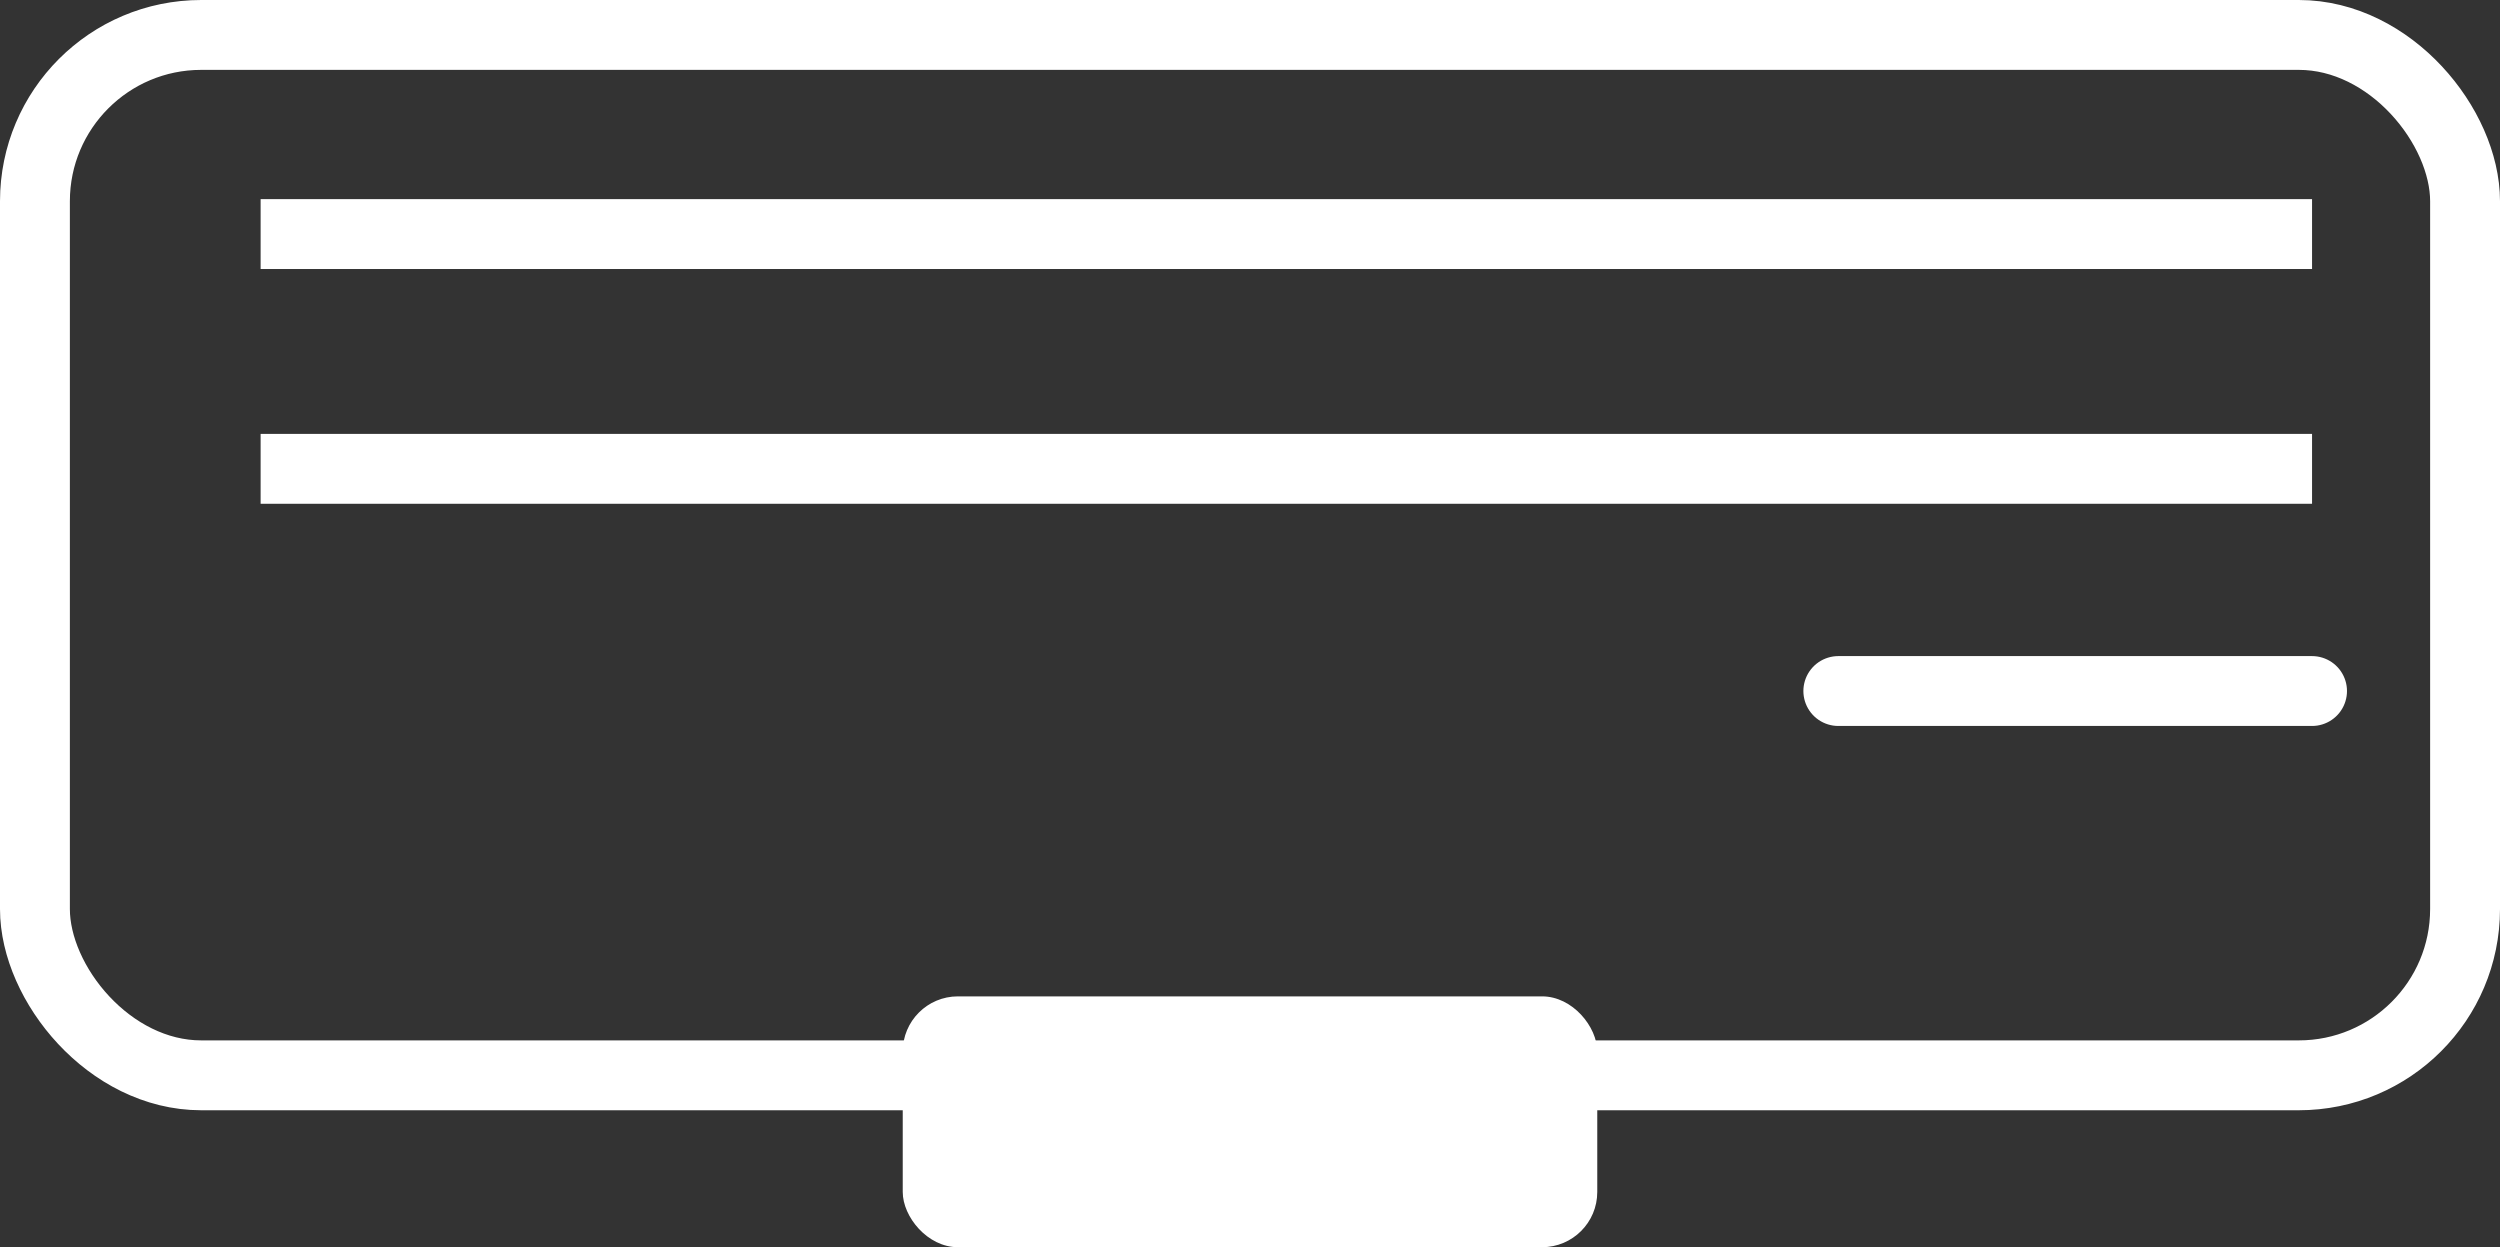
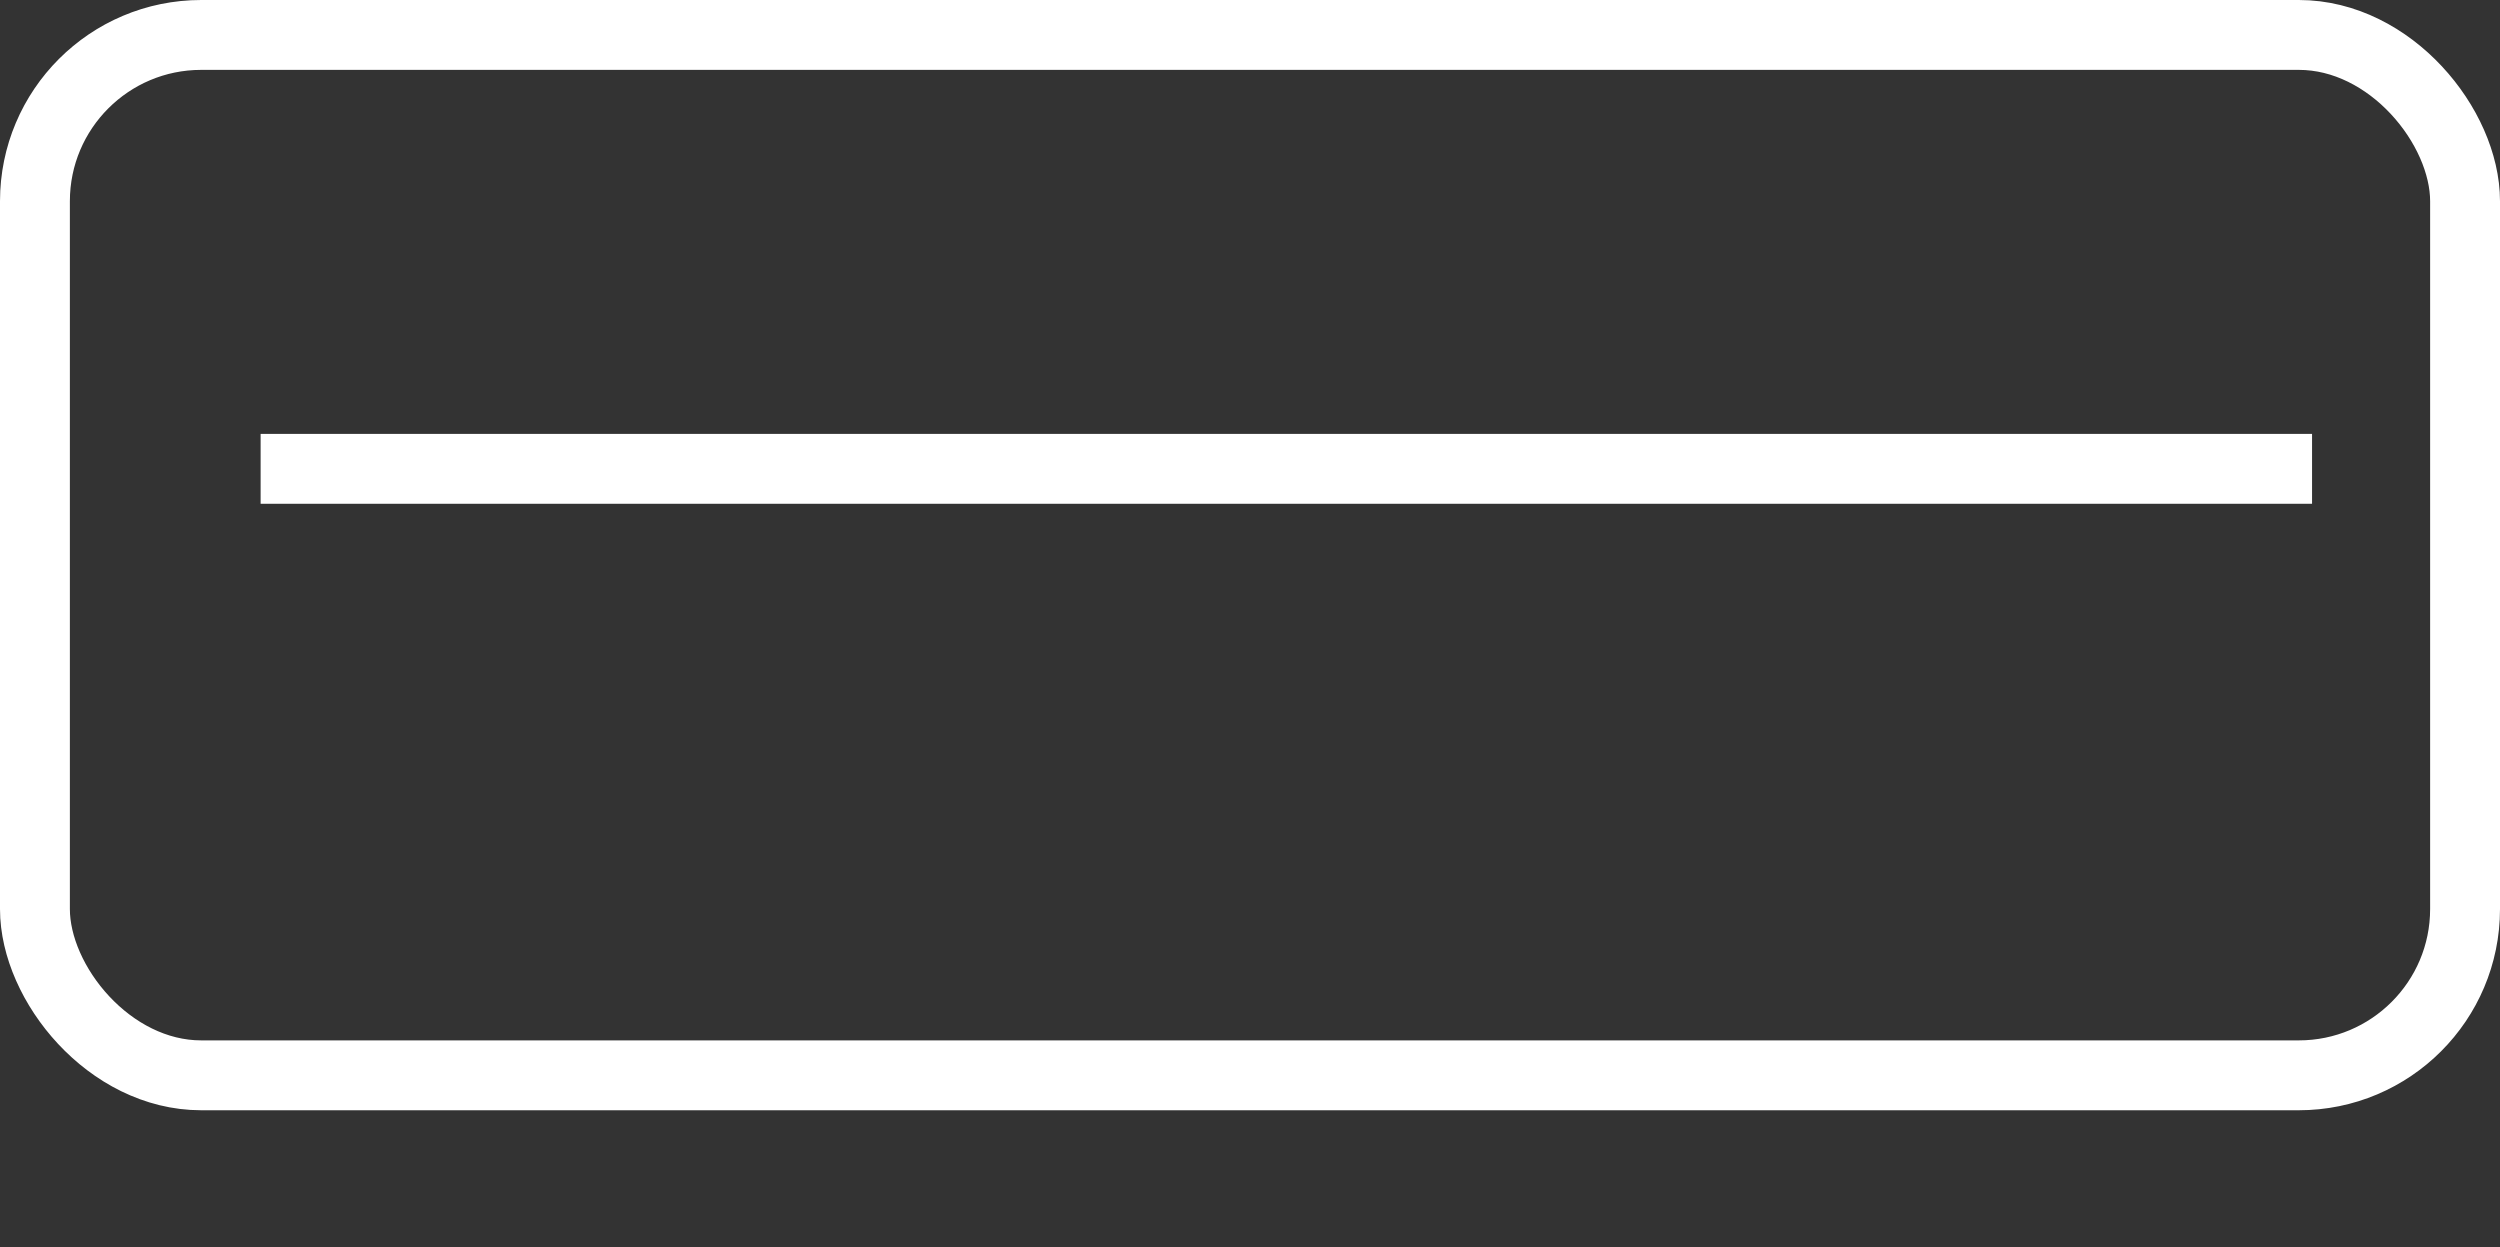
<svg xmlns="http://www.w3.org/2000/svg" id="_レイヤー_2" data-name="レイヤー 2" viewBox="0 0 35.78 17.85">
  <rect x="0" y="0" width="35.78" height="17.85" fill="#333333" stroke="none" />
  <defs>
    <style>
      .cls-1, .cls-2 {
        fill: none;
        stroke: #fff;
        stroke-miterlimit: 10;
      }

      .cls-3 {
        fill: #fff;
      }

      .cls-2 {
        stroke-linecap: round;
      }
    </style>
  </defs>
  <g id="data">
    <g>
-       <line class="cls-1" x1="33.09" y1="3.35" x2="3.73" y2="3.35" />
      <line class="cls-1" x1="33.09" y1="6.71" x2="3.73" y2="6.71" />
-       <line class="cls-2" x1="26.31" y1="9.89" x2="33.09" y2="9.89" />
-       <rect class="cls-3" x="12.92" y="14.26" width="9.94" height="3.59" rx=".79" ry=".79" />
      <rect class="cls-1" x=".5" y=".5" width="34.78" height="14.89" rx="2.38" ry="2.38" />
    </g>
  </g>
</svg>